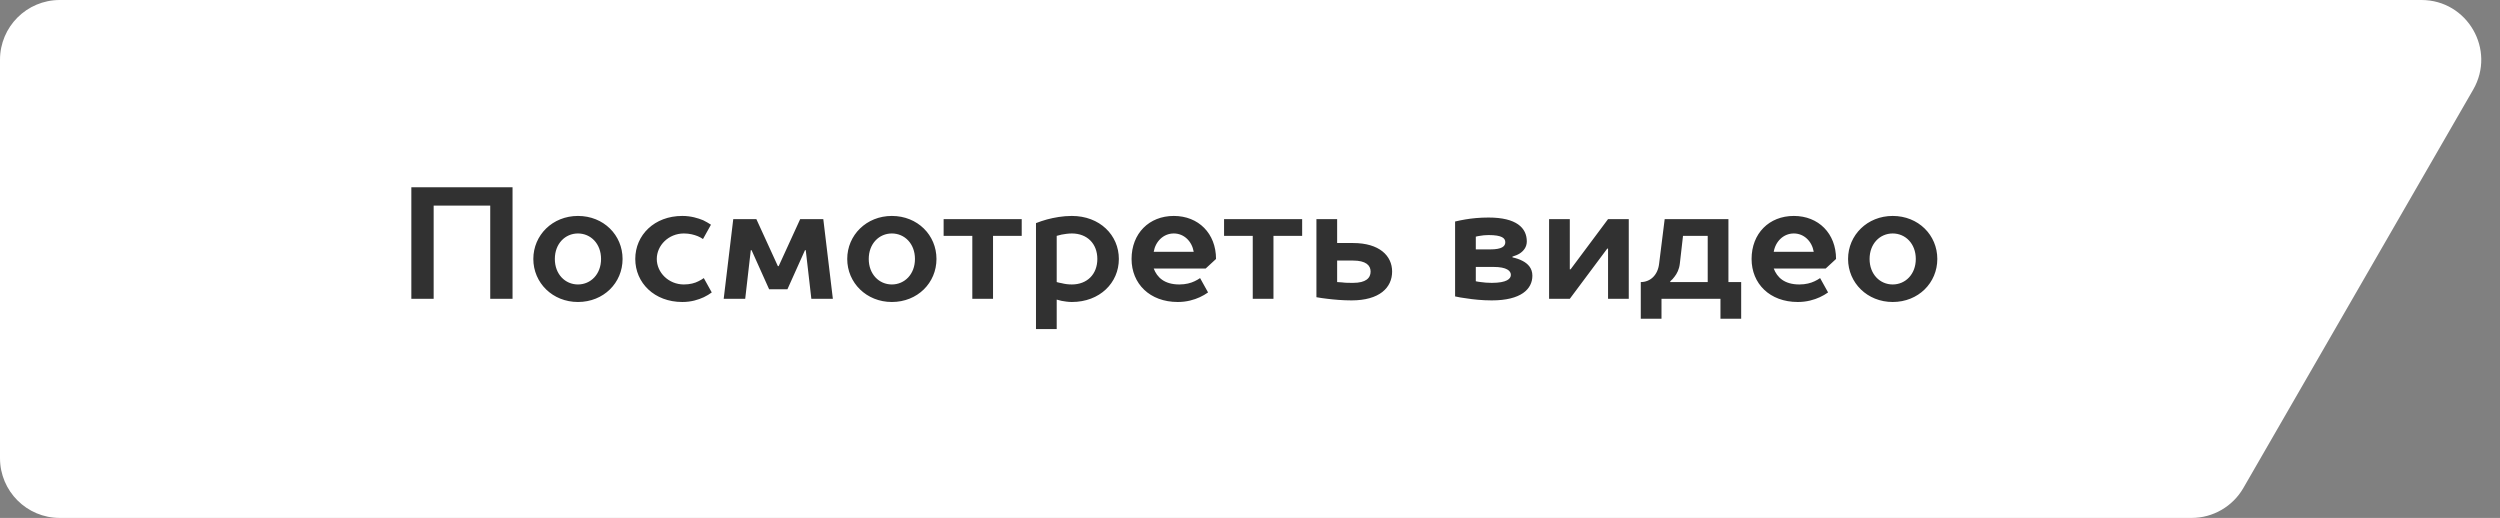
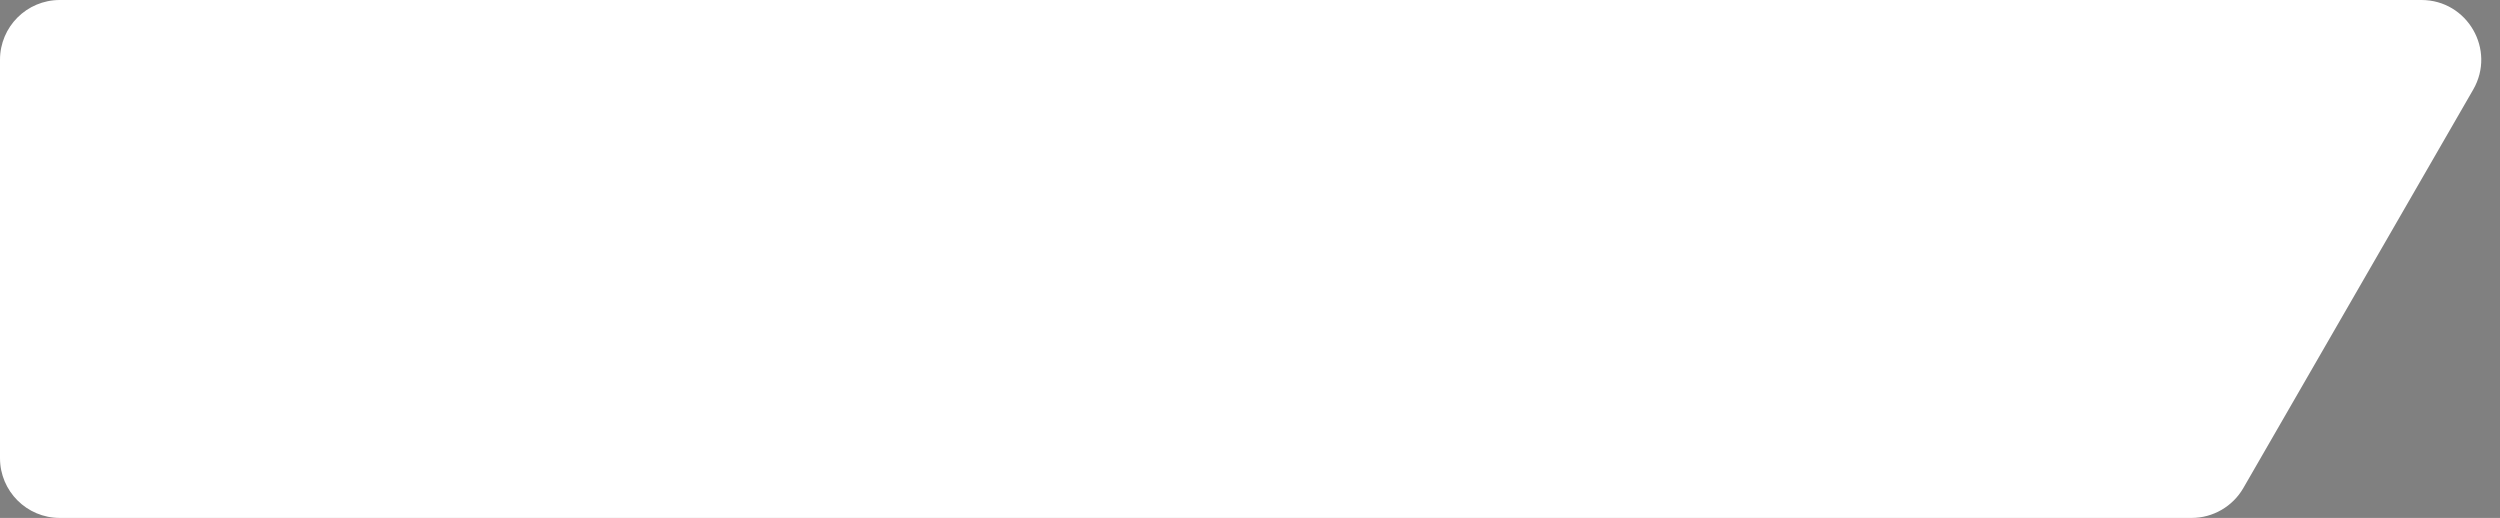
<svg xmlns="http://www.w3.org/2000/svg" width="251" height="52" viewBox="0 0 251 52" fill="none">
  <rect x="0" y="0" width="251" height="52" fill="#808080" stroke="none" />
  <path d="M0 6C0 2.686 2.686 0 6 0H243.112C247.729 0 250.616 4.998 248.309 8.998L225.232 48.998C224.16 50.856 222.179 52 220.035 52H6C2.686 52 0 49.314 0 46V6Z" fill="white" />
-   <path d="M41.299 18.8V30H43.539V20.64H49.219V30H51.459V18.8H41.299ZM60.346 26C60.346 27.536 59.306 28.56 58.026 28.56C56.746 28.56 55.706 27.536 55.706 26C55.706 24.464 56.746 23.44 58.026 23.44C59.306 23.44 60.346 24.464 60.346 26ZM53.546 26C53.546 28.4 55.482 30.32 58.026 30.32C60.602 30.32 62.506 28.4 62.506 26C62.506 23.6 60.602 21.68 58.026 21.68C55.482 21.68 53.546 23.6 53.546 26ZM70.661 27.92C70.501 28.032 70.325 28.144 70.117 28.24C69.781 28.416 69.285 28.56 68.661 28.56C67.125 28.56 65.941 27.36 65.941 26C65.941 24.64 67.125 23.44 68.661 23.44C69.237 23.44 69.685 23.568 70.053 23.712C70.245 23.792 70.421 23.888 70.581 24L71.381 22.56C71.141 22.4 70.885 22.256 70.597 22.112C70.085 21.904 69.381 21.68 68.501 21.68C65.701 21.68 63.781 23.6 63.781 26C63.781 28.4 65.701 30.32 68.501 30.32C69.413 30.32 70.101 30.096 70.661 29.84C70.965 29.696 71.221 29.536 71.461 29.36L70.661 27.92ZM79.059 29.04L80.819 25.12H80.899L81.459 30H83.619L82.659 22H80.339L78.179 26.72H78.099L75.939 22H73.619L72.659 30H74.819L75.379 25.12H75.459L77.219 29.04H79.059ZM91.862 26C91.862 27.536 90.822 28.56 89.542 28.56C88.262 28.56 87.222 27.536 87.222 26C87.222 24.464 88.262 23.44 89.542 23.44C90.822 23.44 91.862 24.464 91.862 26ZM85.062 26C85.062 28.4 86.998 30.32 89.542 30.32C92.118 30.32 94.022 28.4 94.022 26C94.022 23.6 92.118 21.68 89.542 21.68C86.998 21.68 85.062 23.6 85.062 26ZM94.74 22V23.68H97.62V30H99.7V23.68H102.58V22H94.74ZM107.613 23.44C109.149 23.44 110.173 24.464 110.173 26C110.173 27.536 109.149 28.56 107.613 28.56C107.245 28.56 106.893 28.512 106.589 28.432C106.413 28.4 106.253 28.368 106.093 28.32V23.68C106.253 23.632 106.413 23.6 106.589 23.552C106.861 23.504 107.245 23.44 107.613 23.44ZM106.093 30.08C106.253 30.128 106.413 30.16 106.589 30.208C106.861 30.256 107.245 30.32 107.613 30.32C110.413 30.32 112.333 28.4 112.333 26C112.333 23.6 110.413 21.68 107.613 21.68C106.701 21.68 105.837 21.84 105.117 22.032C104.733 22.144 104.365 22.256 104.013 22.4V33.04H106.093V30.08ZM122.089 26C122.089 23.44 120.329 21.68 117.849 21.68C115.369 21.68 113.609 23.44 113.609 26C113.609 28.48 115.433 30.32 118.249 30.32C119.161 30.32 119.897 30.096 120.457 29.84C120.761 29.696 121.049 29.536 121.289 29.36L120.489 27.92C120.329 28.032 120.137 28.144 119.929 28.24C119.561 28.416 119.049 28.56 118.409 28.56C116.889 28.56 116.169 27.84 115.833 26.96H121.049L122.089 26ZM115.833 25.28C116.009 24.24 116.809 23.44 117.849 23.44C118.889 23.44 119.673 24.24 119.849 25.28H115.833ZM122.896 22V23.68H125.776V30H127.856V23.68H130.736V22H122.896ZM132.169 22V29.84C132.505 29.904 132.873 29.952 133.273 30C133.929 30.08 134.793 30.16 135.689 30.16C138.505 30.16 139.769 28.88 139.769 27.264C139.769 25.68 138.489 24.4 135.849 24.4H134.249V22H132.169ZM135.849 28.4C135.449 28.4 135.065 28.4 134.745 28.352C134.569 28.336 134.409 28.336 134.249 28.32V26.16H135.849C137.129 26.16 137.609 26.64 137.609 27.264C137.609 27.92 137.129 28.4 135.849 28.4ZM151.851 25.76C152.123 25.68 152.363 25.584 152.571 25.456C152.939 25.216 153.291 24.832 153.291 24.24C153.291 22.88 152.251 21.84 149.451 21.84C148.555 21.84 147.771 21.92 147.115 22.032C146.747 22.096 146.411 22.16 146.091 22.24V29.76C146.443 29.84 146.811 29.904 147.211 29.952C147.899 30.064 148.811 30.16 149.771 30.16C152.715 30.16 153.851 29.024 153.851 27.68C153.851 26.912 153.387 26.464 152.859 26.192C152.555 26.032 152.219 25.92 151.851 25.84V25.76ZM149.947 26.8C151.291 26.8 151.691 27.2 151.691 27.6C151.691 27.984 151.291 28.4 149.771 28.4C149.371 28.4 148.987 28.368 148.667 28.32C148.491 28.304 148.331 28.272 148.171 28.24V26.8H149.947ZM148.171 25.04V23.76C148.299 23.728 148.427 23.696 148.571 23.68C148.811 23.632 149.131 23.6 149.451 23.6C150.811 23.6 151.131 23.92 151.131 24.32C151.131 24.72 150.811 25.04 149.611 25.04H148.171ZM157.608 30L161.368 24.96H161.448V30H163.528V22H161.448L157.688 27.04H157.608V22H155.528V30H157.608ZM167.134 22L166.574 26.48C166.446 27.616 165.694 28.32 164.734 28.32V32H166.814V30H172.734V32H174.814V28.32H173.534V22H167.134ZM168.974 23.68H171.454V28.32H167.694V28.24C167.854 28.112 167.998 27.952 168.126 27.776C168.366 27.472 168.59 27.04 168.654 26.48L168.974 23.68ZM184.339 26C184.339 23.44 182.579 21.68 180.099 21.68C177.619 21.68 175.859 23.44 175.859 26C175.859 28.48 177.683 30.32 180.499 30.32C181.411 30.32 182.147 30.096 182.707 29.84C183.011 29.696 183.299 29.536 183.539 29.36L182.739 27.92C182.579 28.032 182.387 28.144 182.179 28.24C181.811 28.416 181.299 28.56 180.659 28.56C179.139 28.56 178.419 27.84 178.083 26.96H183.299L184.339 26ZM178.083 25.28C178.259 24.24 179.059 23.44 180.099 23.44C181.139 23.44 181.923 24.24 182.099 25.28H178.083ZM192.346 26C192.346 27.536 191.306 28.56 190.026 28.56C188.746 28.56 187.706 27.536 187.706 26C187.706 24.464 188.746 23.44 190.026 23.44C191.306 23.44 192.346 24.464 192.346 26ZM185.546 26C185.546 28.4 187.482 30.32 190.026 30.32C192.602 30.32 194.506 28.4 194.506 26C194.506 23.6 192.602 21.68 190.026 21.68C187.482 21.68 185.546 23.6 185.546 26Z" fill="#313131" />
</svg>